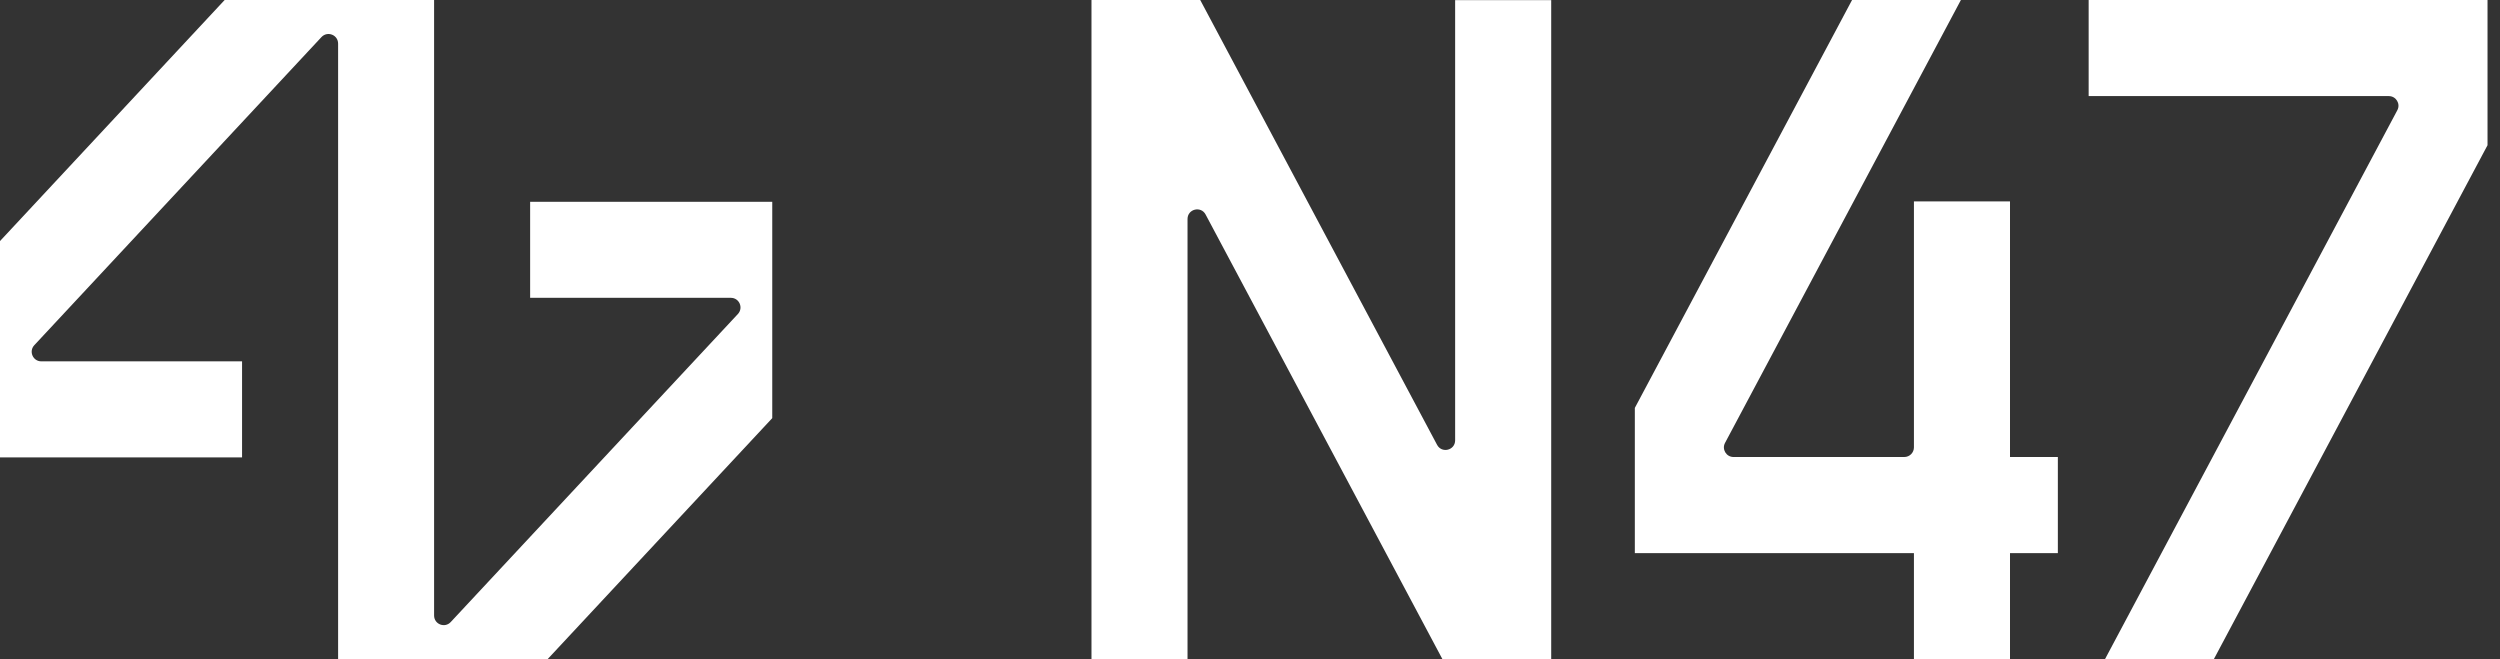
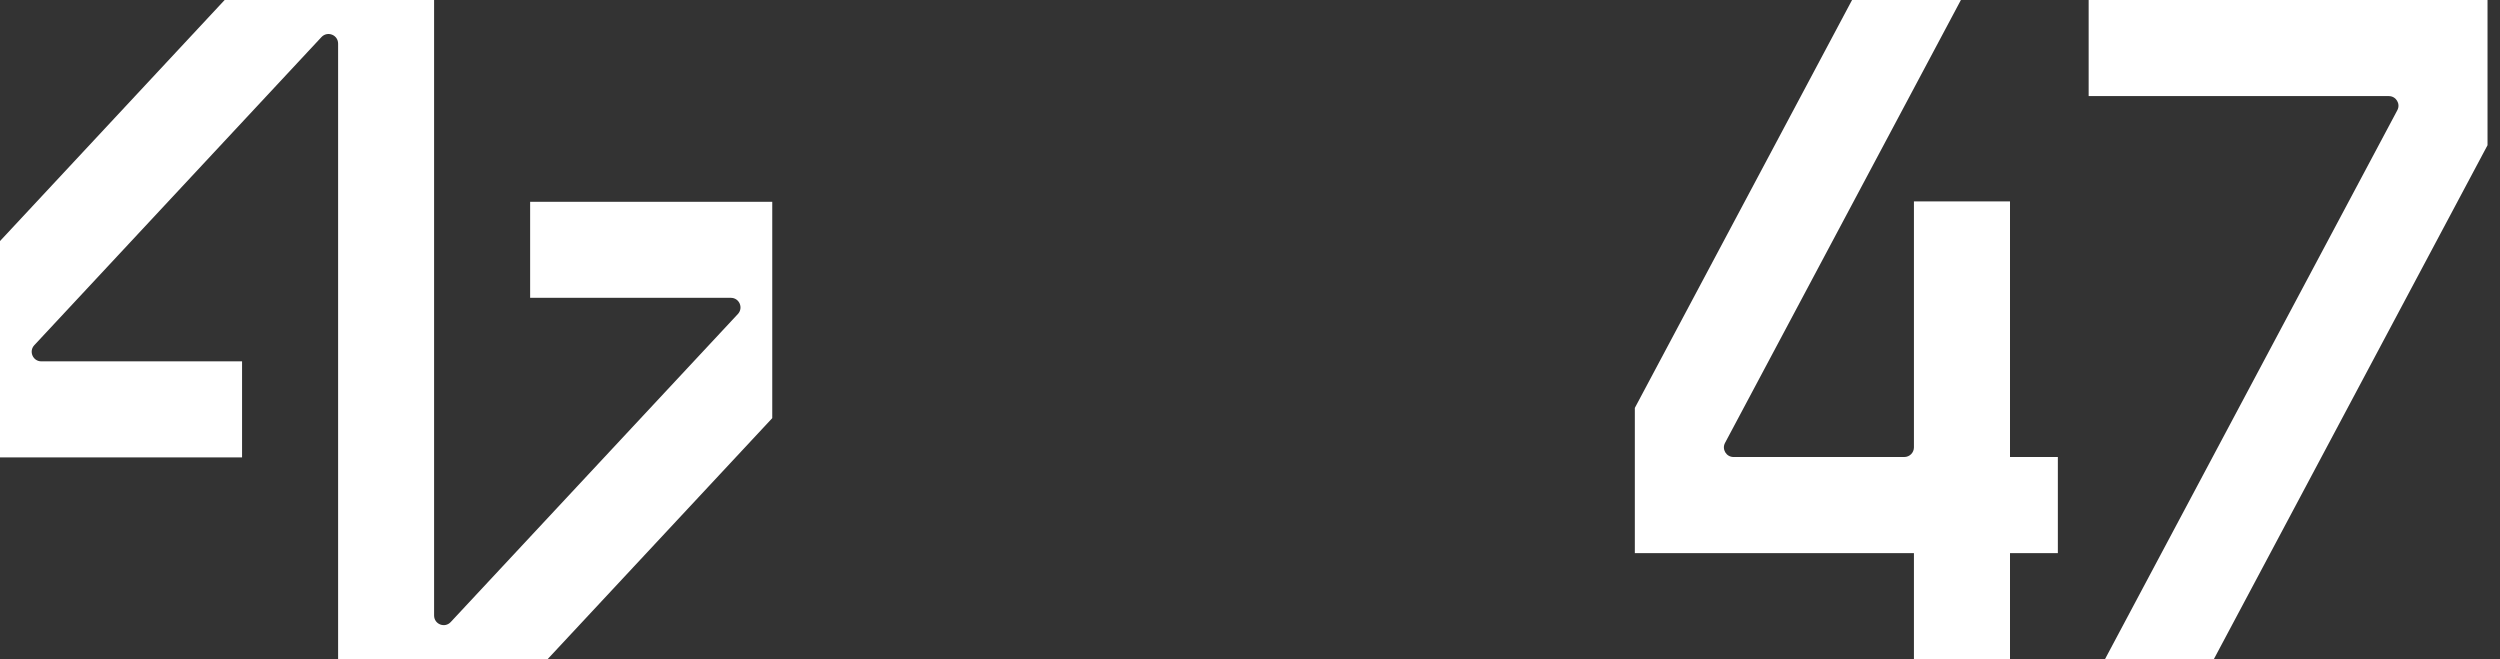
<svg xmlns="http://www.w3.org/2000/svg" width="91" height="24" viewBox="0 0 91 24" fill="none" class="svg">
  <rect x="0" y="0" width="91" height="24" fill="#333333" stroke="none" />
  <path d="M74.906 16.635H73.164V7.332H69.667V16.285C69.667 16.477 69.511 16.635 69.317 16.635H63.1C62.836 16.635 62.667 16.353 62.791 16.122L71.377 0H67.415L59.508 14.848V20.134H69.667V23.993H73.164V20.134H74.906V16.635Z" fill="rgb(255, 255, 255)" />
  <path d="M39.724 0L39.727 0.005V0H39.724Z" fill="rgb(255, 255, 255)" />
  <path d="M90.546 0H76.027V3.498H86.954C87.218 3.498 87.387 3.78 87.263 4.012L76.622 23.993H80.584L90.546 5.286V0Z" fill="rgb(255, 255, 255)" />
-   <path d="M56.464 23.993V0.004H52.967V16.028C52.967 16.393 52.481 16.513 52.31 16.193L43.688 0H39.73V23.993H43.226V7.972C43.226 7.607 43.713 7.487 43.883 7.807L52.508 24H56.469L56.466 23.993H56.464Z" fill="rgb(255, 255, 255)" />
  <path d="M28.108 7.345H19.297V10.841H26.605C26.91 10.841 27.068 11.206 26.86 11.429L16.406 22.643C16.189 22.875 15.801 22.723 15.801 22.404V0H8.177L0 8.775V16.65H8.811V13.153H1.503C1.198 13.153 1.04 12.789 1.248 12.566L11.702 1.349C11.92 1.118 12.307 1.27 12.307 1.588V23.995H19.931L28.11 15.22V7.345H28.108Z" fill="rgb(255, 255, 255)" />
</svg>